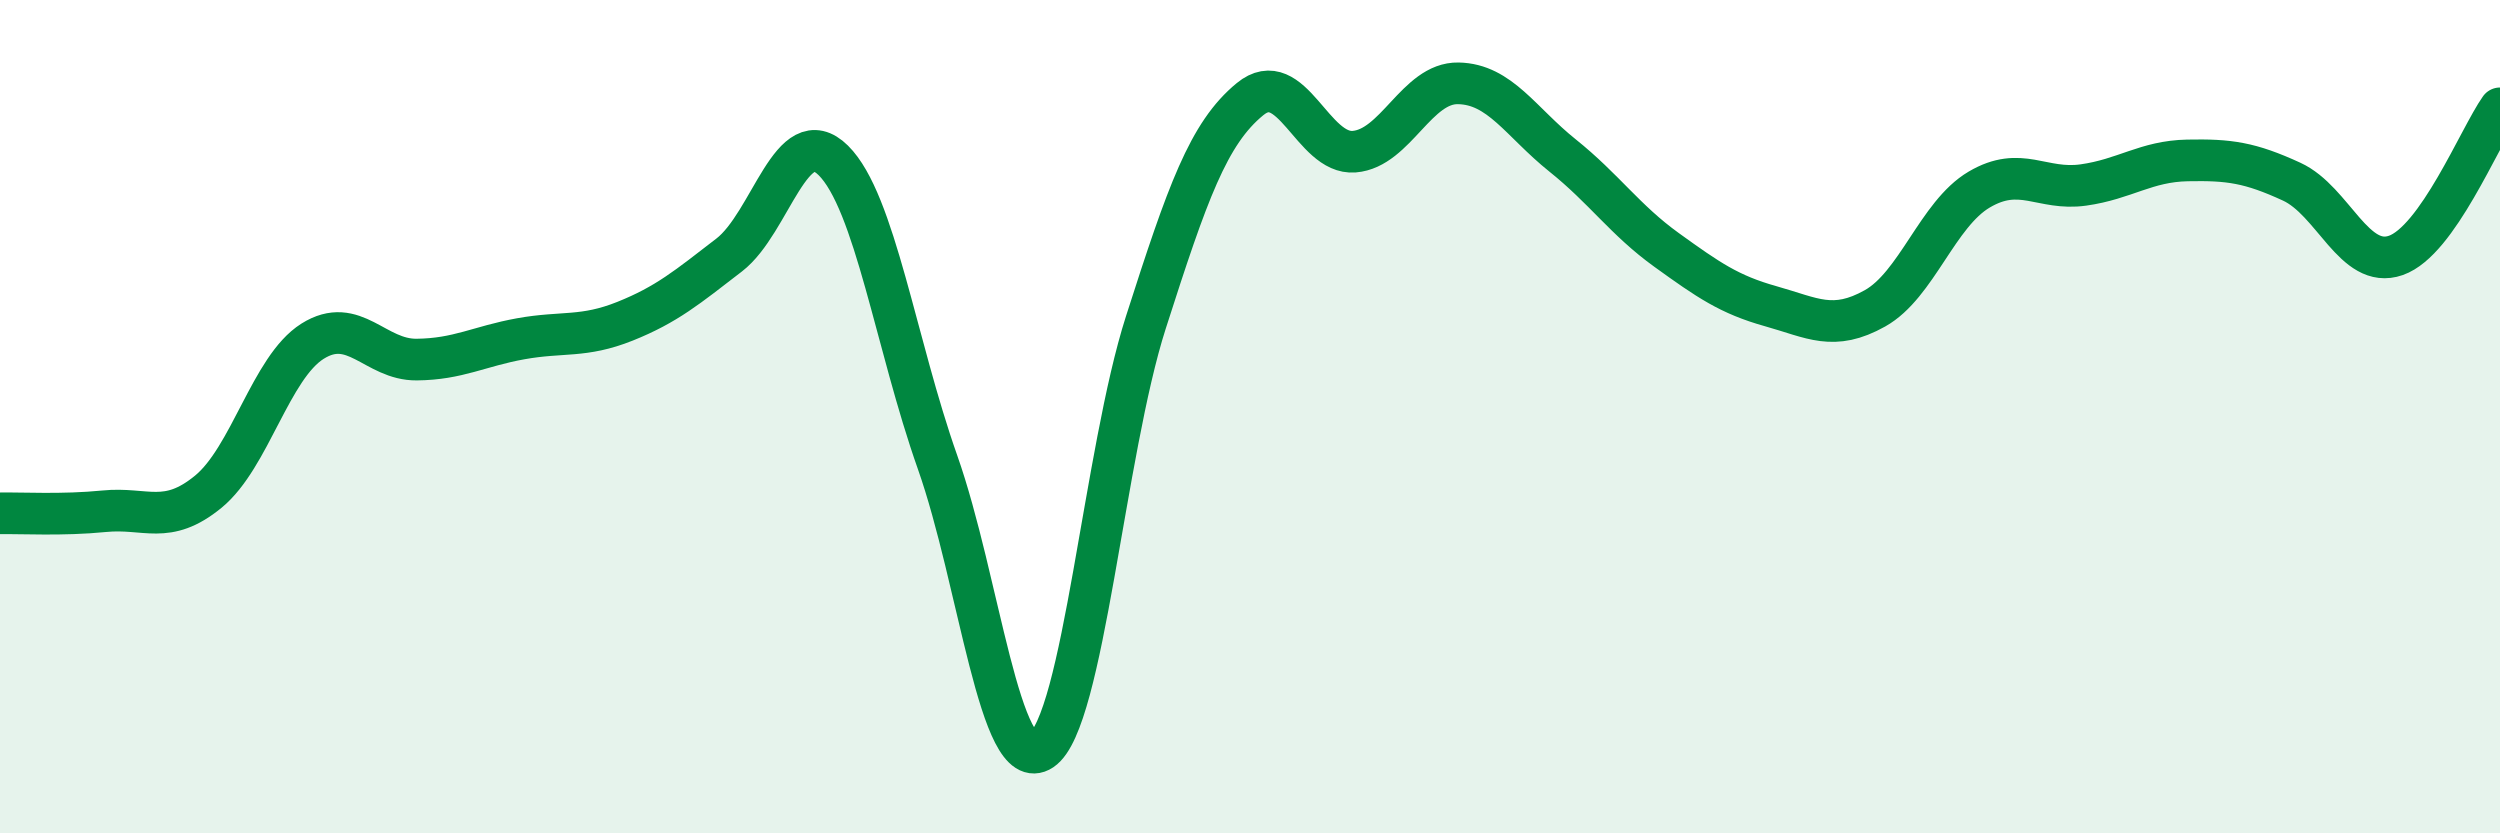
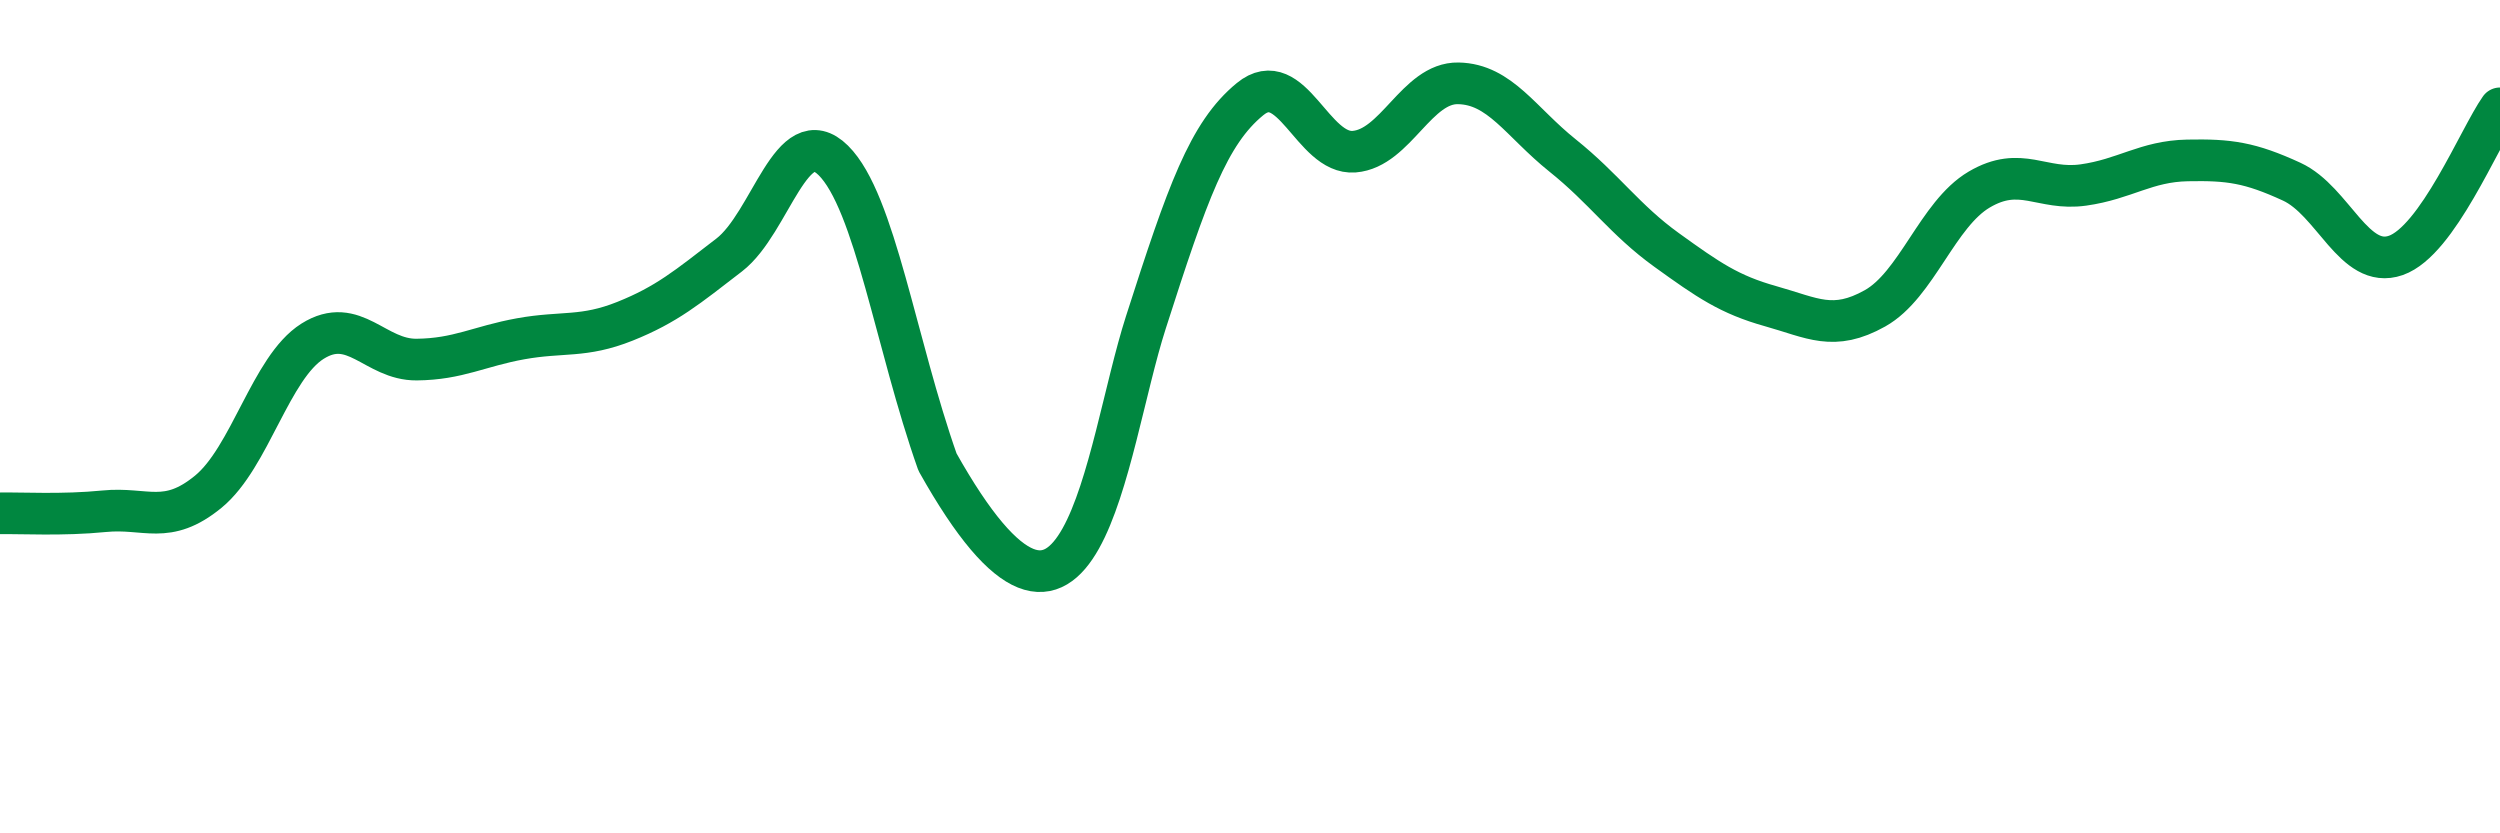
<svg xmlns="http://www.w3.org/2000/svg" width="60" height="20" viewBox="0 0 60 20">
-   <path d="M 0,12.32 C 0.5,12.31 1.5,12.37 2.5,12.27 C 3.5,12.17 4,12.62 5,11.8 C 6,10.98 6.5,8.82 7.5,8.19 C 8.5,7.56 9,8.64 10,8.63 C 11,8.62 11.5,8.31 12.5,8.13 C 13.5,7.95 14,8.11 15,7.71 C 16,7.31 16.5,6.89 17.5,6.12 C 18.5,5.35 19,2.86 20,3.85 C 21,4.84 21.5,8.26 22.5,11.09 C 23.5,13.92 24,18.67 25,18 C 26,17.33 26.5,10.86 27.5,7.74 C 28.5,4.62 29,3.2 30,2.38 C 31,1.56 31.5,3.72 32.5,3.64 C 33.5,3.56 34,1.98 35,2 C 36,2.02 36.5,2.93 37.5,3.73 C 38.5,4.53 39,5.28 40,6 C 41,6.72 41.5,7.07 42.5,7.35 C 43.5,7.63 44,7.96 45,7.4 C 46,6.84 46.5,5.14 47.5,4.55 C 48.5,3.96 49,4.58 50,4.44 C 51,4.3 51.5,3.87 52.5,3.85 C 53.5,3.83 54,3.9 55,4.36 C 56,4.82 56.5,6.48 57.5,6.13 C 58.5,5.78 59.5,3.31 60,2.6L60 20L0 20Z" fill="#008740" opacity="0.1" stroke-linecap="round" stroke-linejoin="round" />
-   <path d="M 0,12.32 C 0.5,12.31 1.5,12.37 2.5,12.27 C 3.5,12.17 4,12.62 5,11.8 C 6,10.98 6.5,8.82 7.5,8.19 C 8.5,7.56 9,8.64 10,8.63 C 11,8.62 11.5,8.31 12.5,8.13 C 13.5,7.95 14,8.11 15,7.71 C 16,7.31 16.5,6.89 17.5,6.12 C 18.5,5.35 19,2.86 20,3.85 C 21,4.84 21.5,8.26 22.5,11.09 C 23.5,13.92 24,18.67 25,18 C 26,17.33 26.5,10.86 27.5,7.74 C 28.5,4.62 29,3.2 30,2.38 C 31,1.56 31.5,3.72 32.5,3.64 C 33.5,3.56 34,1.98 35,2 C 36,2.02 36.5,2.93 37.5,3.73 C 38.5,4.53 39,5.28 40,6 C 41,6.72 41.5,7.07 42.5,7.35 C 43.5,7.63 44,7.96 45,7.4 C 46,6.84 46.5,5.14 47.5,4.55 C 48.5,3.96 49,4.58 50,4.44 C 51,4.3 51.5,3.87 52.5,3.85 C 53.5,3.83 54,3.9 55,4.36 C 56,4.82 56.5,6.48 57.5,6.13 C 58.5,5.78 59.5,3.31 60,2.6" stroke="#008740" stroke-width="1" fill="none" stroke-linecap="round" stroke-linejoin="round" />
+   <path d="M 0,12.32 C 0.5,12.31 1.5,12.37 2.5,12.27 C 3.5,12.17 4,12.62 5,11.8 C 6,10.98 6.5,8.82 7.5,8.19 C 8.5,7.56 9,8.64 10,8.63 C 11,8.62 11.5,8.31 12.5,8.13 C 13.5,7.95 14,8.11 15,7.71 C 16,7.31 16.5,6.89 17.5,6.12 C 18.5,5.35 19,2.86 20,3.85 C 21,4.84 21.5,8.26 22.5,11.09 C 26,17.33 26.5,10.86 27.5,7.74 C 28.5,4.62 29,3.2 30,2.38 C 31,1.56 31.5,3.72 32.5,3.64 C 33.5,3.56 34,1.98 35,2 C 36,2.02 36.5,2.93 37.5,3.73 C 38.5,4.53 39,5.28 40,6 C 41,6.72 41.5,7.07 42.5,7.35 C 43.5,7.63 44,7.96 45,7.4 C 46,6.84 46.5,5.14 47.5,4.55 C 48.5,3.96 49,4.58 50,4.44 C 51,4.3 51.5,3.87 52.5,3.85 C 53.5,3.83 54,3.9 55,4.36 C 56,4.82 56.5,6.48 57.5,6.13 C 58.5,5.78 59.5,3.31 60,2.6" stroke="#008740" stroke-width="1" fill="none" stroke-linecap="round" stroke-linejoin="round" />
</svg>